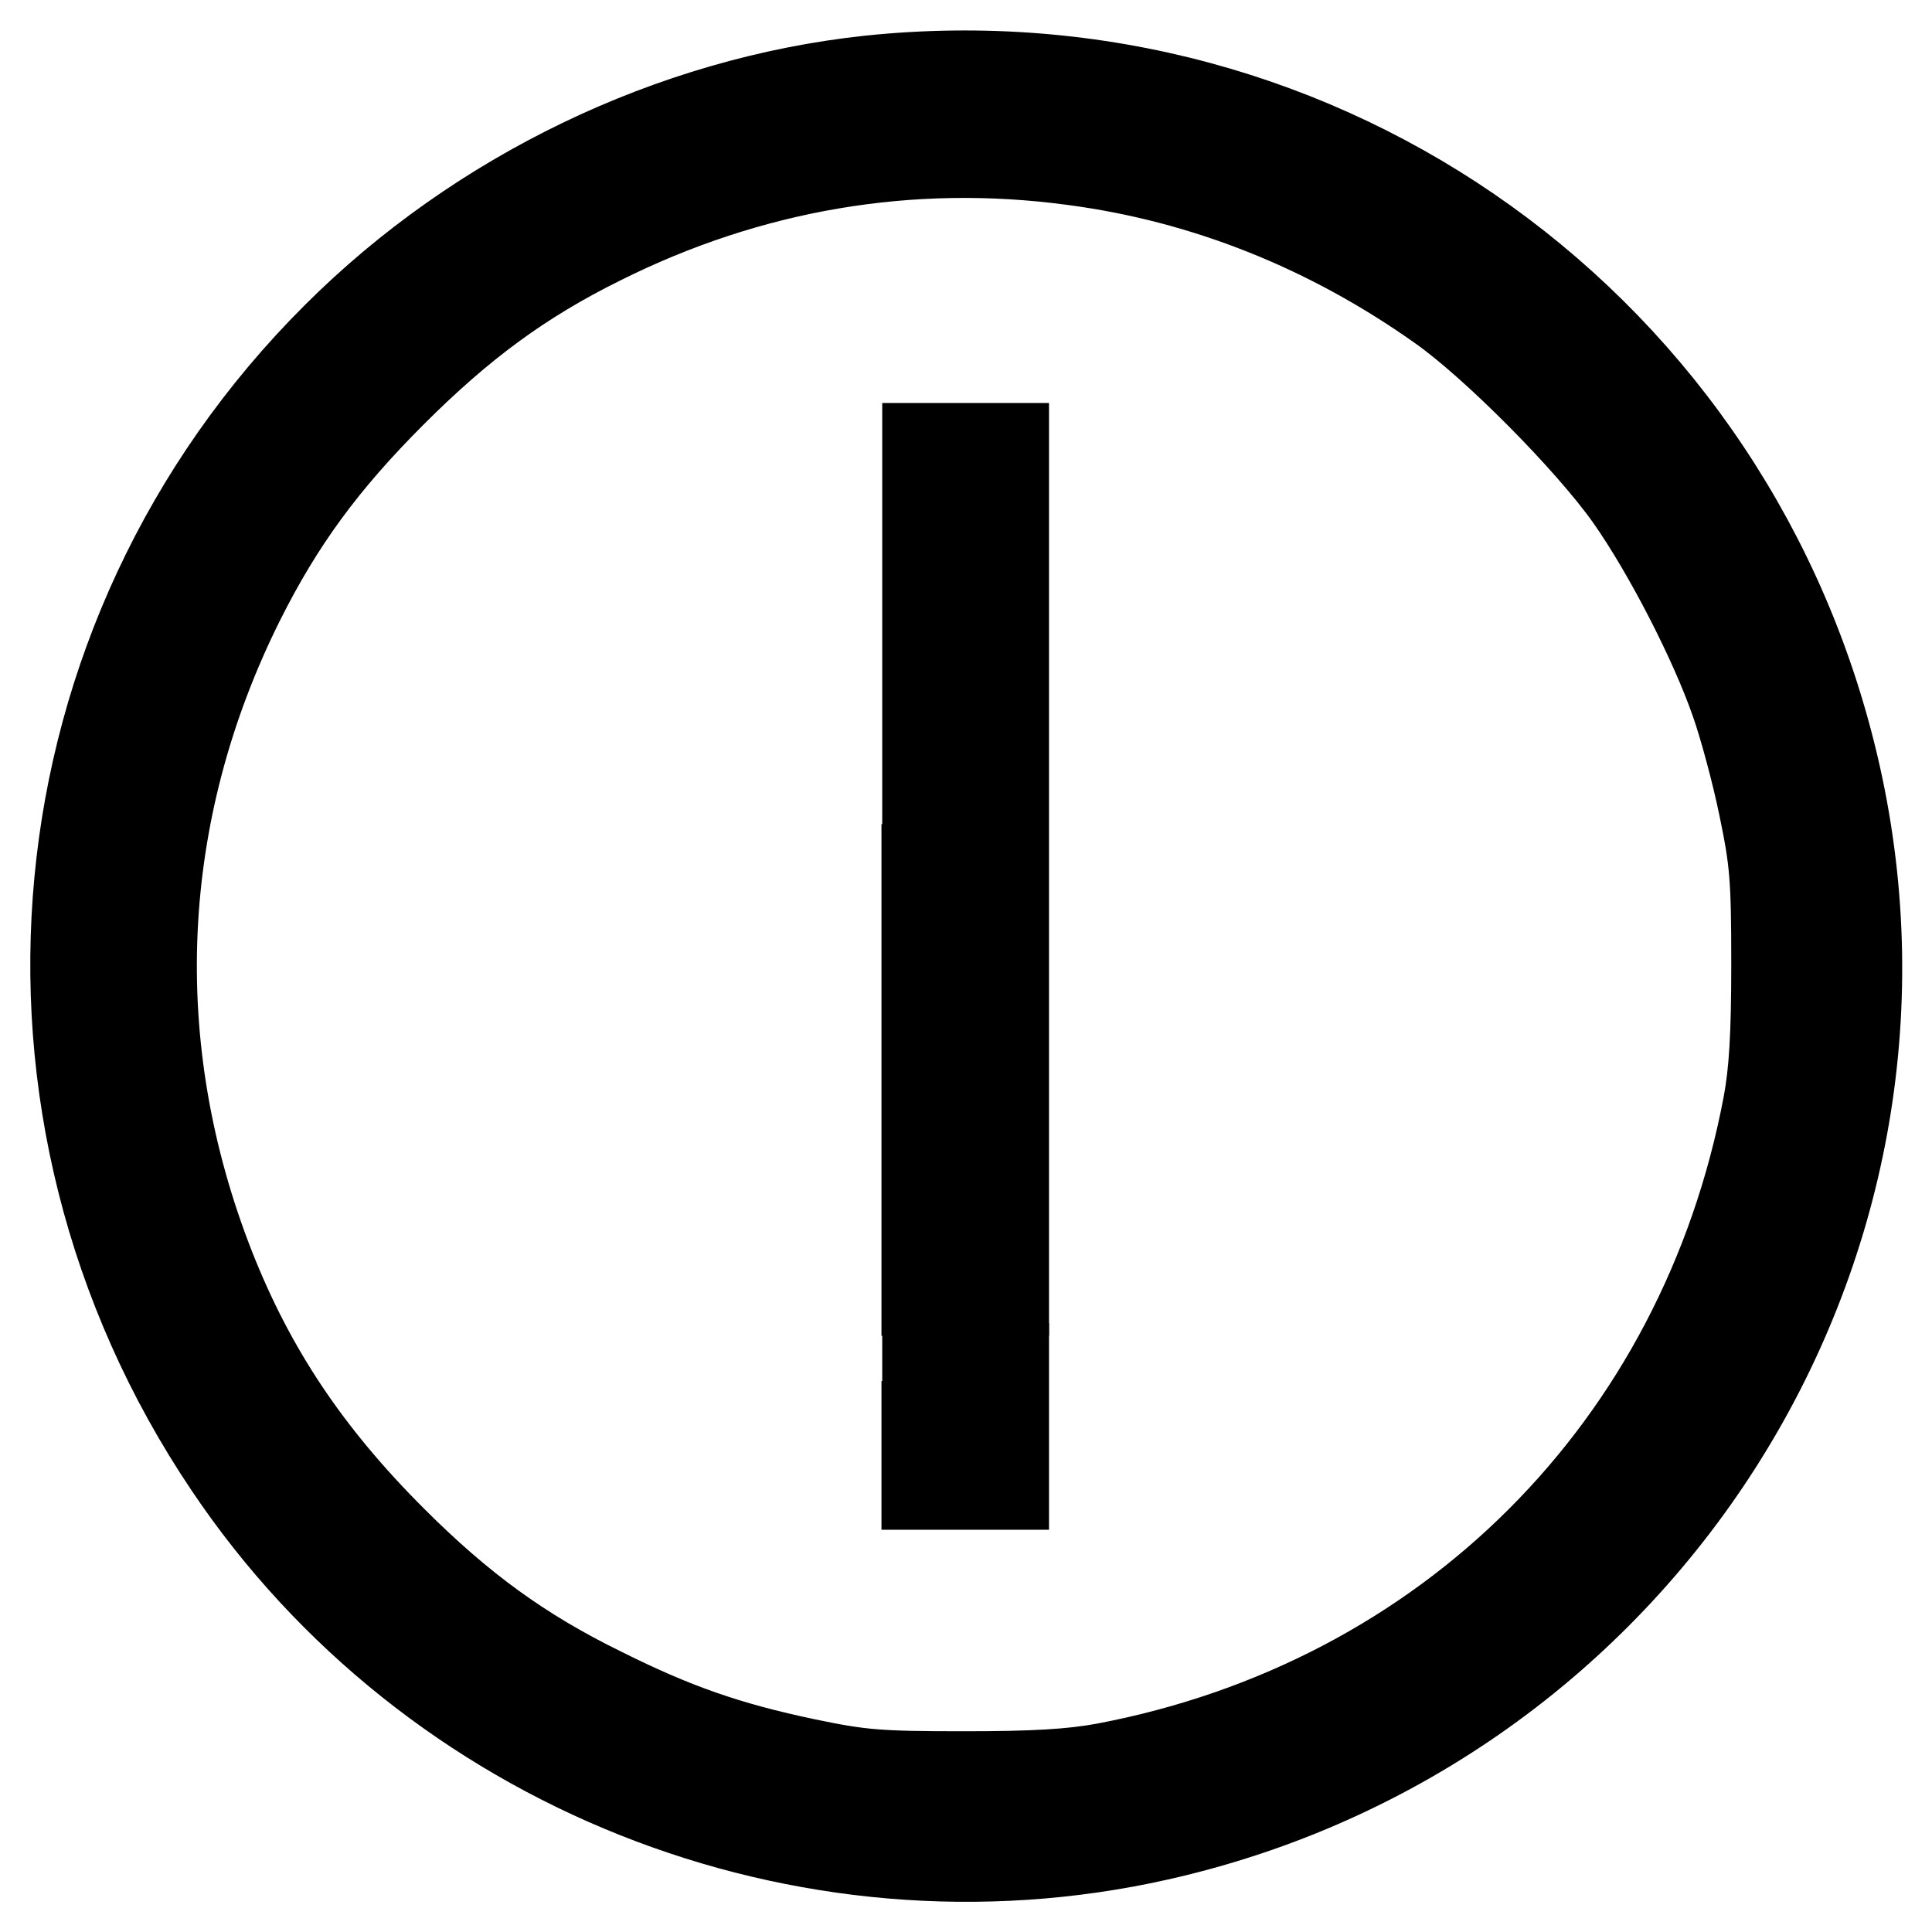
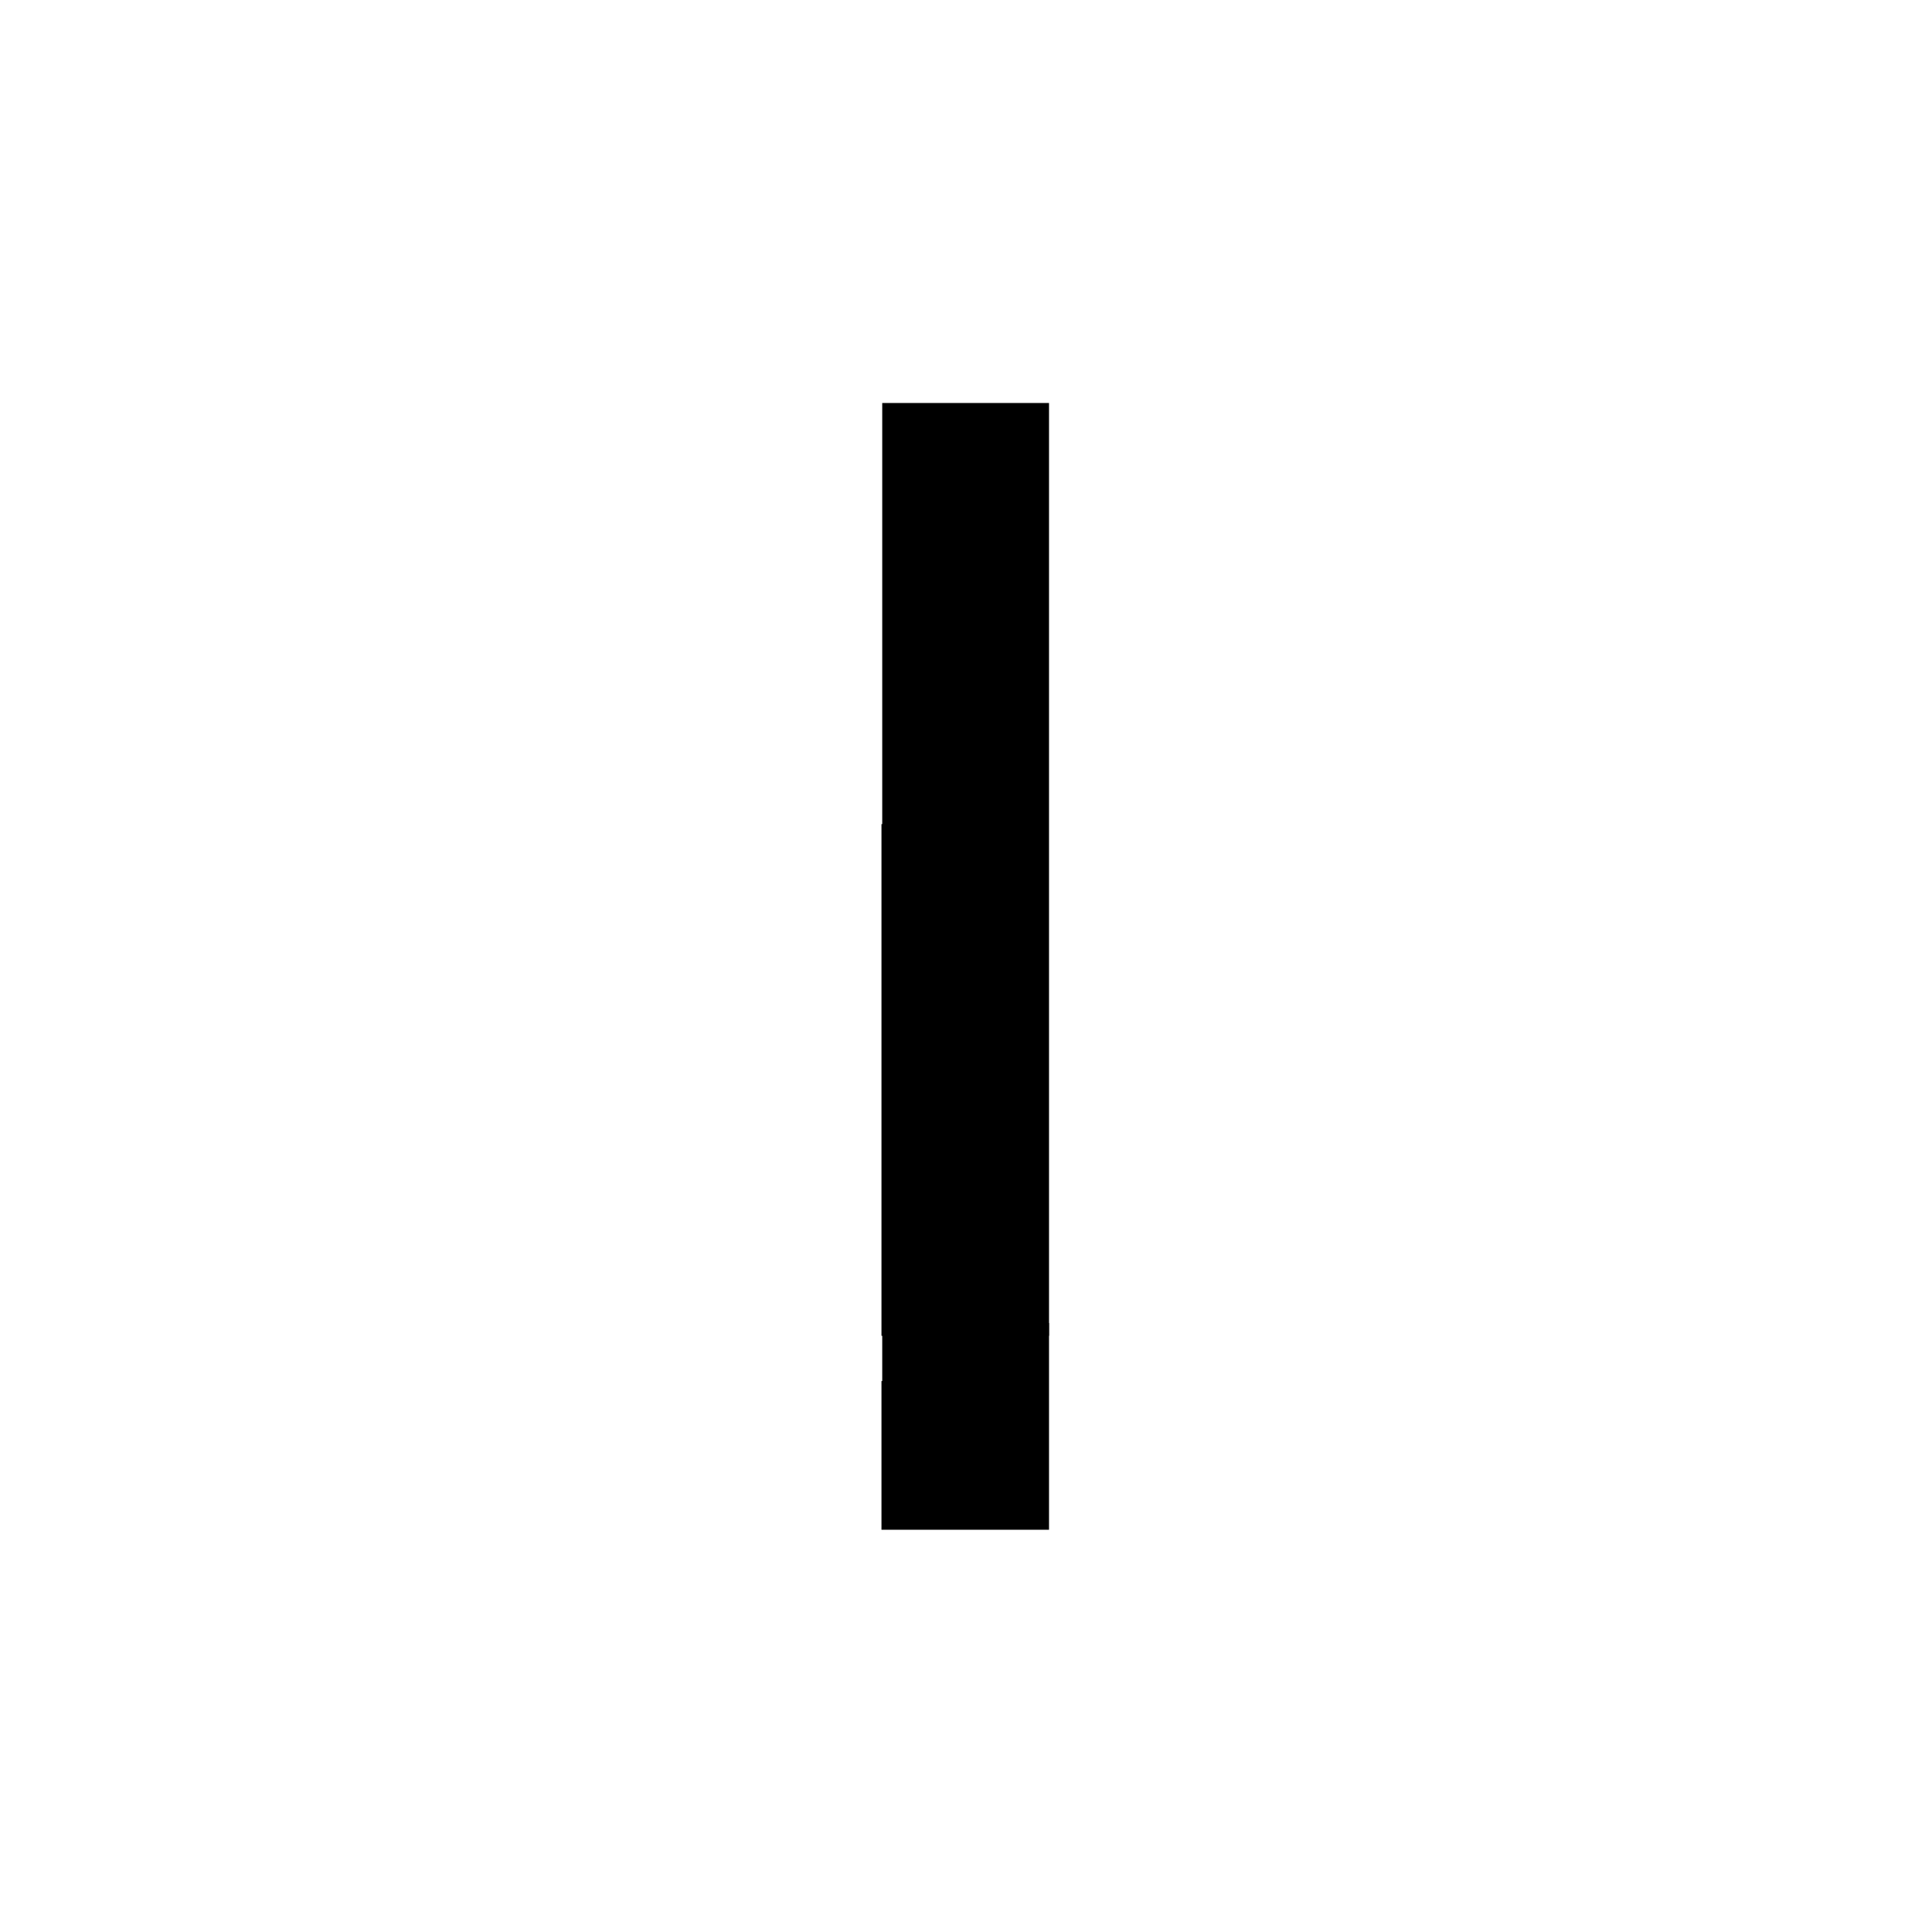
<svg xmlns="http://www.w3.org/2000/svg" version="1.1" x="0px" y="0px" viewBox="0 0 256 256" enable-background="new 0 0 256 256" xml:space="preserve">
  <g>
    <g>
      <g>
-         <path stroke-width="12" fill-opacity="0" stroke="#000000" d="M115.2,10.7c-26.1,2.8-51.7,15.1-70.6,34C4.5,84.7-1.4,147,30.4,194.2c26.8,39.9,76.2,59.5,123,49c63.8-14.3,104-77.3,89.8-140.5C229.9,43.6,175.3,4.4,115.2,10.7z M142.2,21.2c17.5,2.3,34,8.9,48.8,19.4c7.1,5,19.7,17.7,25,25.2c5,7.1,11.2,19.1,14,27.2c1.1,3.1,2.8,9.4,3.7,13.8c1.5,7.2,1.7,9.5,1.7,20.9c0,9.6-0.3,14.4-1.1,18.7c-8.6,45.5-42.4,79.3-87.9,87.9c-4.4,0.8-9.2,1.1-18.7,1.1c-11.4,0-13.7-0.2-20.9-1.7c-10.5-2.2-17.6-4.7-27.2-9.5C69,219,61,213.2,51.9,204.1c-11.3-11.3-18.7-22.4-24.1-36.1c-11.5-29.3-10.1-60.3,3.9-88.4C37,69,42.8,61.1,51.9,52S69,37,79.5,31.8C99.3,21.9,120.6,18.3,142.2,21.2z" />
-         <path stroke-width="12" fill-opacity="0" stroke="#000000" d="M122.8,115.2V171h5.1h5.1v-55.8V59.4H128h-5.1V115.2z" />
+         <path stroke-width="12" fill-opacity="0" stroke="#000000" d="M122.8,115.2V171h5.1h5.1V59.4H128h-5.1V115.2z" />
        <path stroke-width="12" fill-opacity="0" stroke="#000000" d="M122.8,189v7.7h5.1h5.1V189v-7.7H128h-5.1V189z" />
      </g>
    </g>
  </g>
</svg>